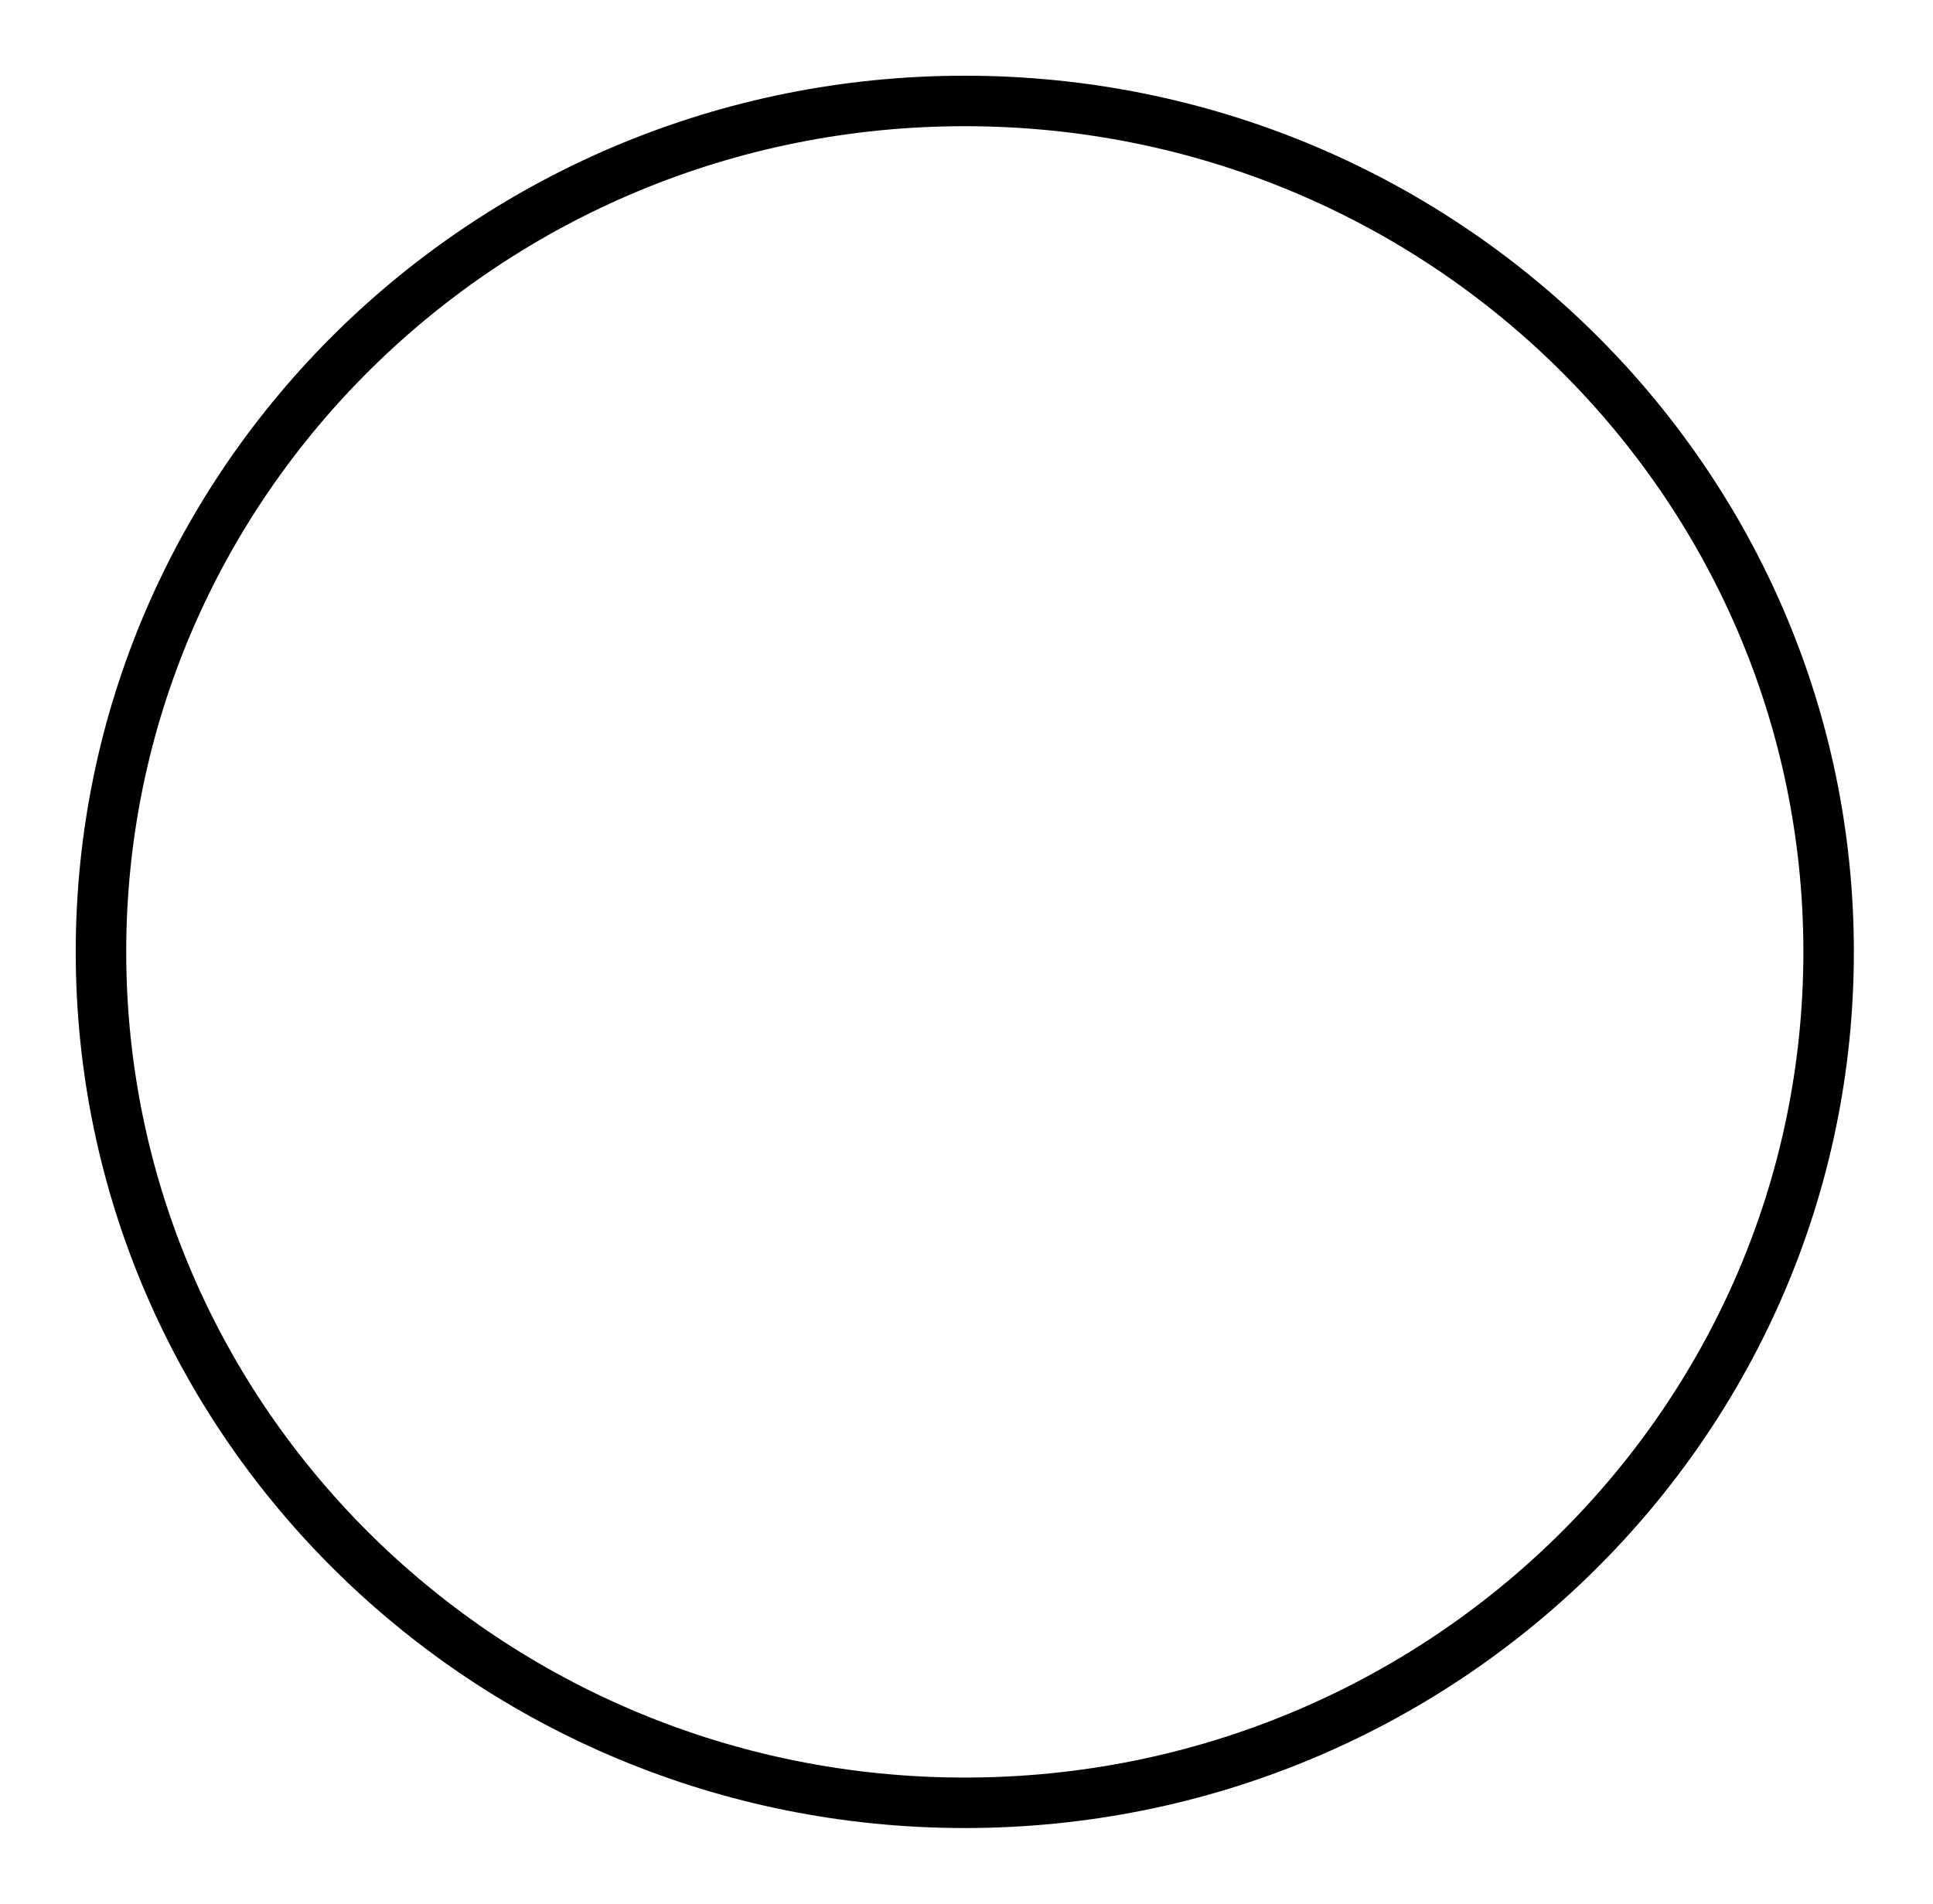
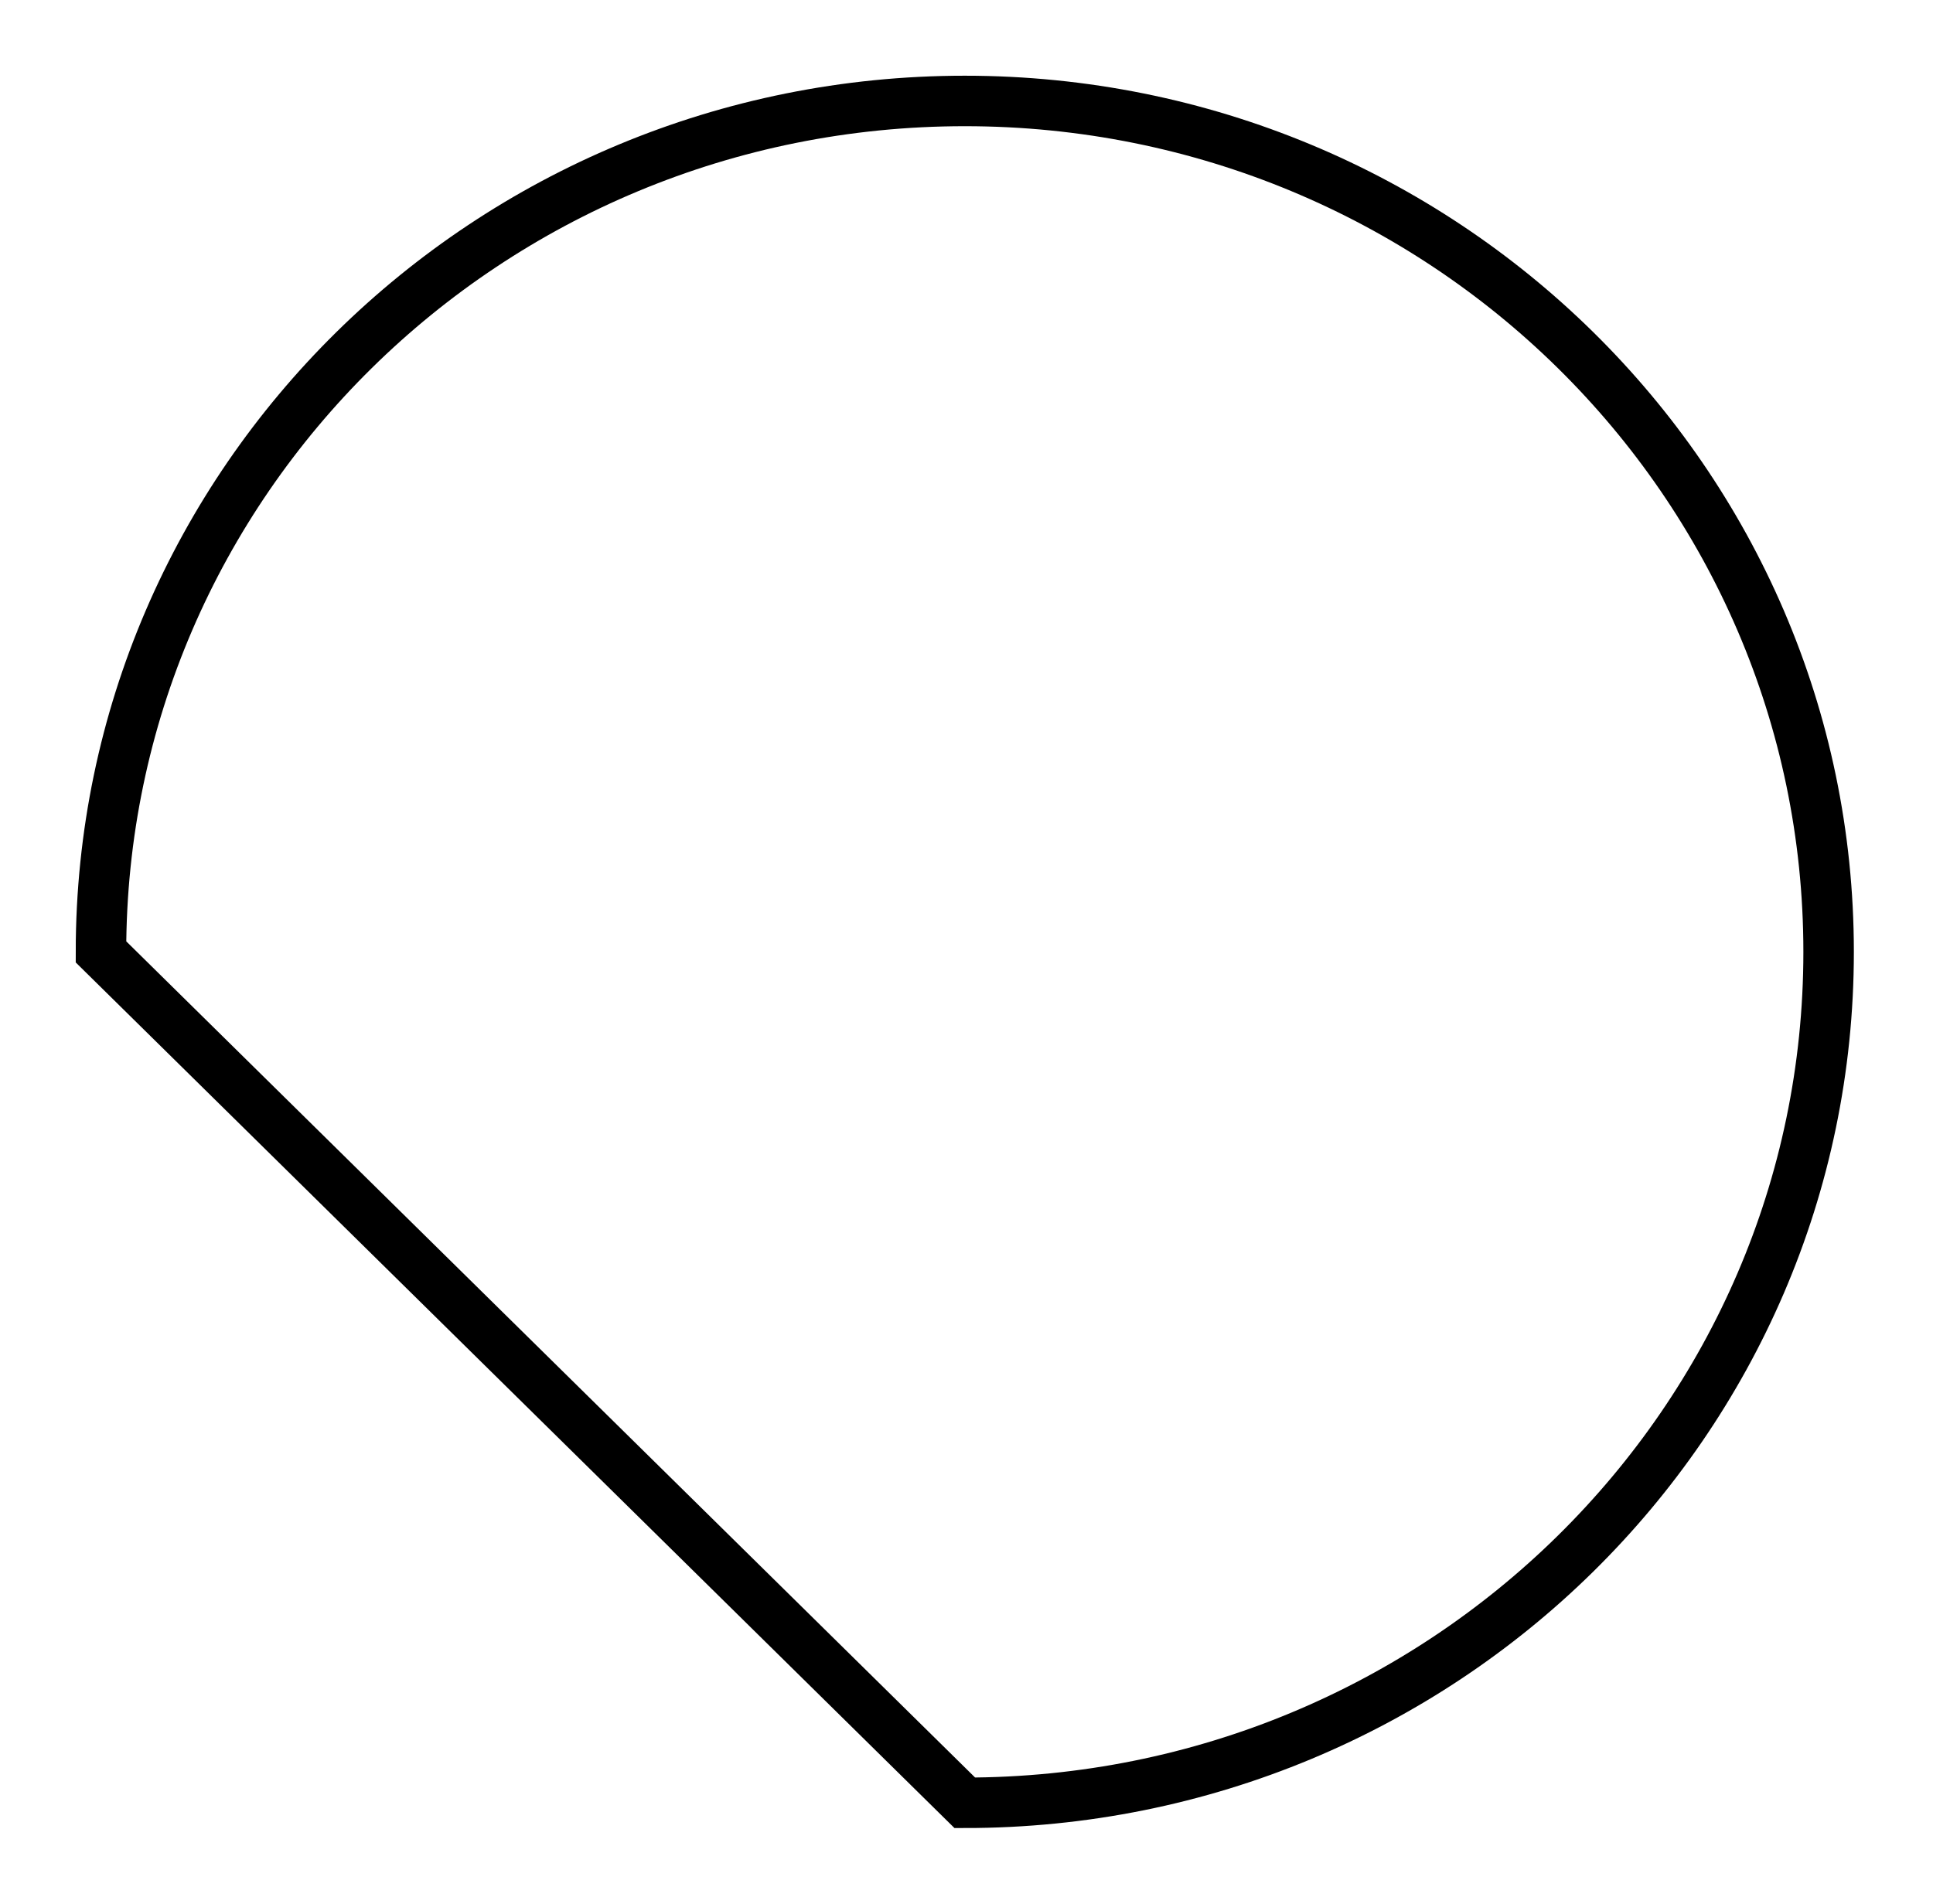
<svg xmlns="http://www.w3.org/2000/svg" width="268" height="264" viewBox="0 0 268 264" fill="none">
-   <path fill-rule="evenodd" clip-rule="evenodd" d="M133.764 250C199.908 250 253.528 197.17 253.528 132C253.528 66.83 199.908 14 133.764 14C67.62 14 14 66.83 14 132C14 197.17 67.62 250 133.764 250Z" stroke="black" stroke-width="7" />
+   <path fill-rule="evenodd" clip-rule="evenodd" d="M133.764 250C199.908 250 253.528 197.17 253.528 132C253.528 66.83 199.908 14 133.764 14C67.62 14 14 66.83 14 132Z" stroke="black" stroke-width="7" />
</svg>